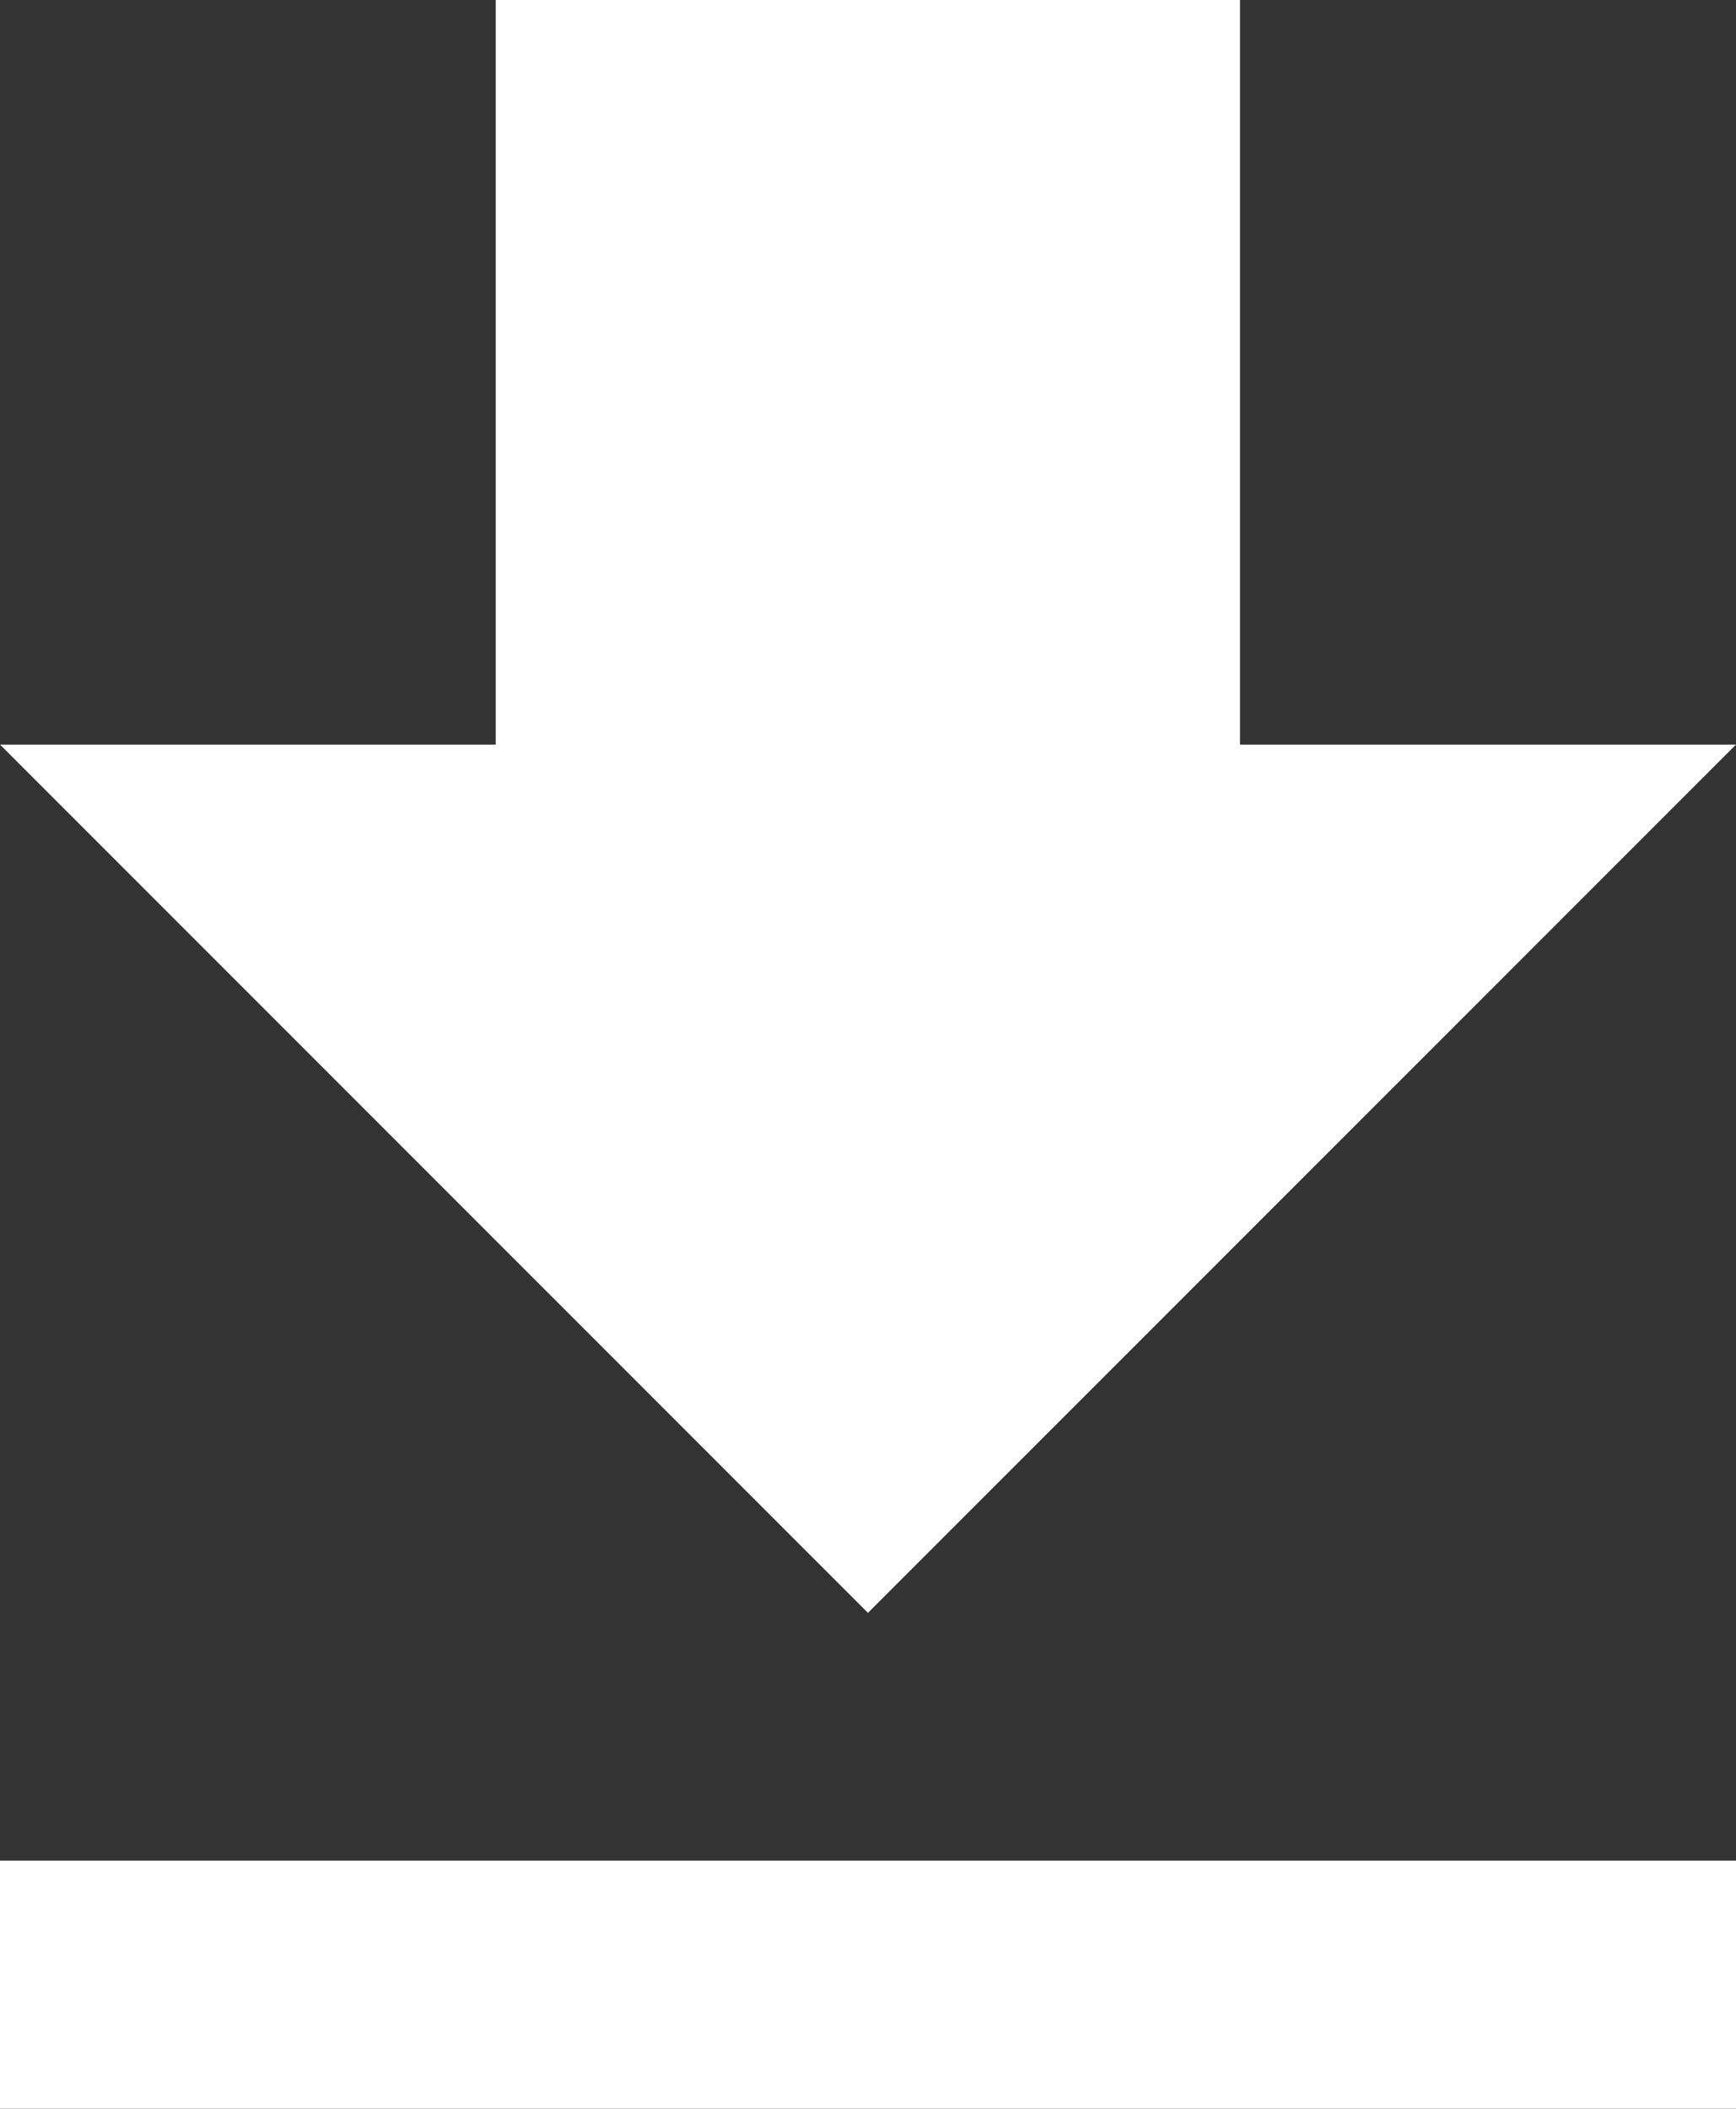
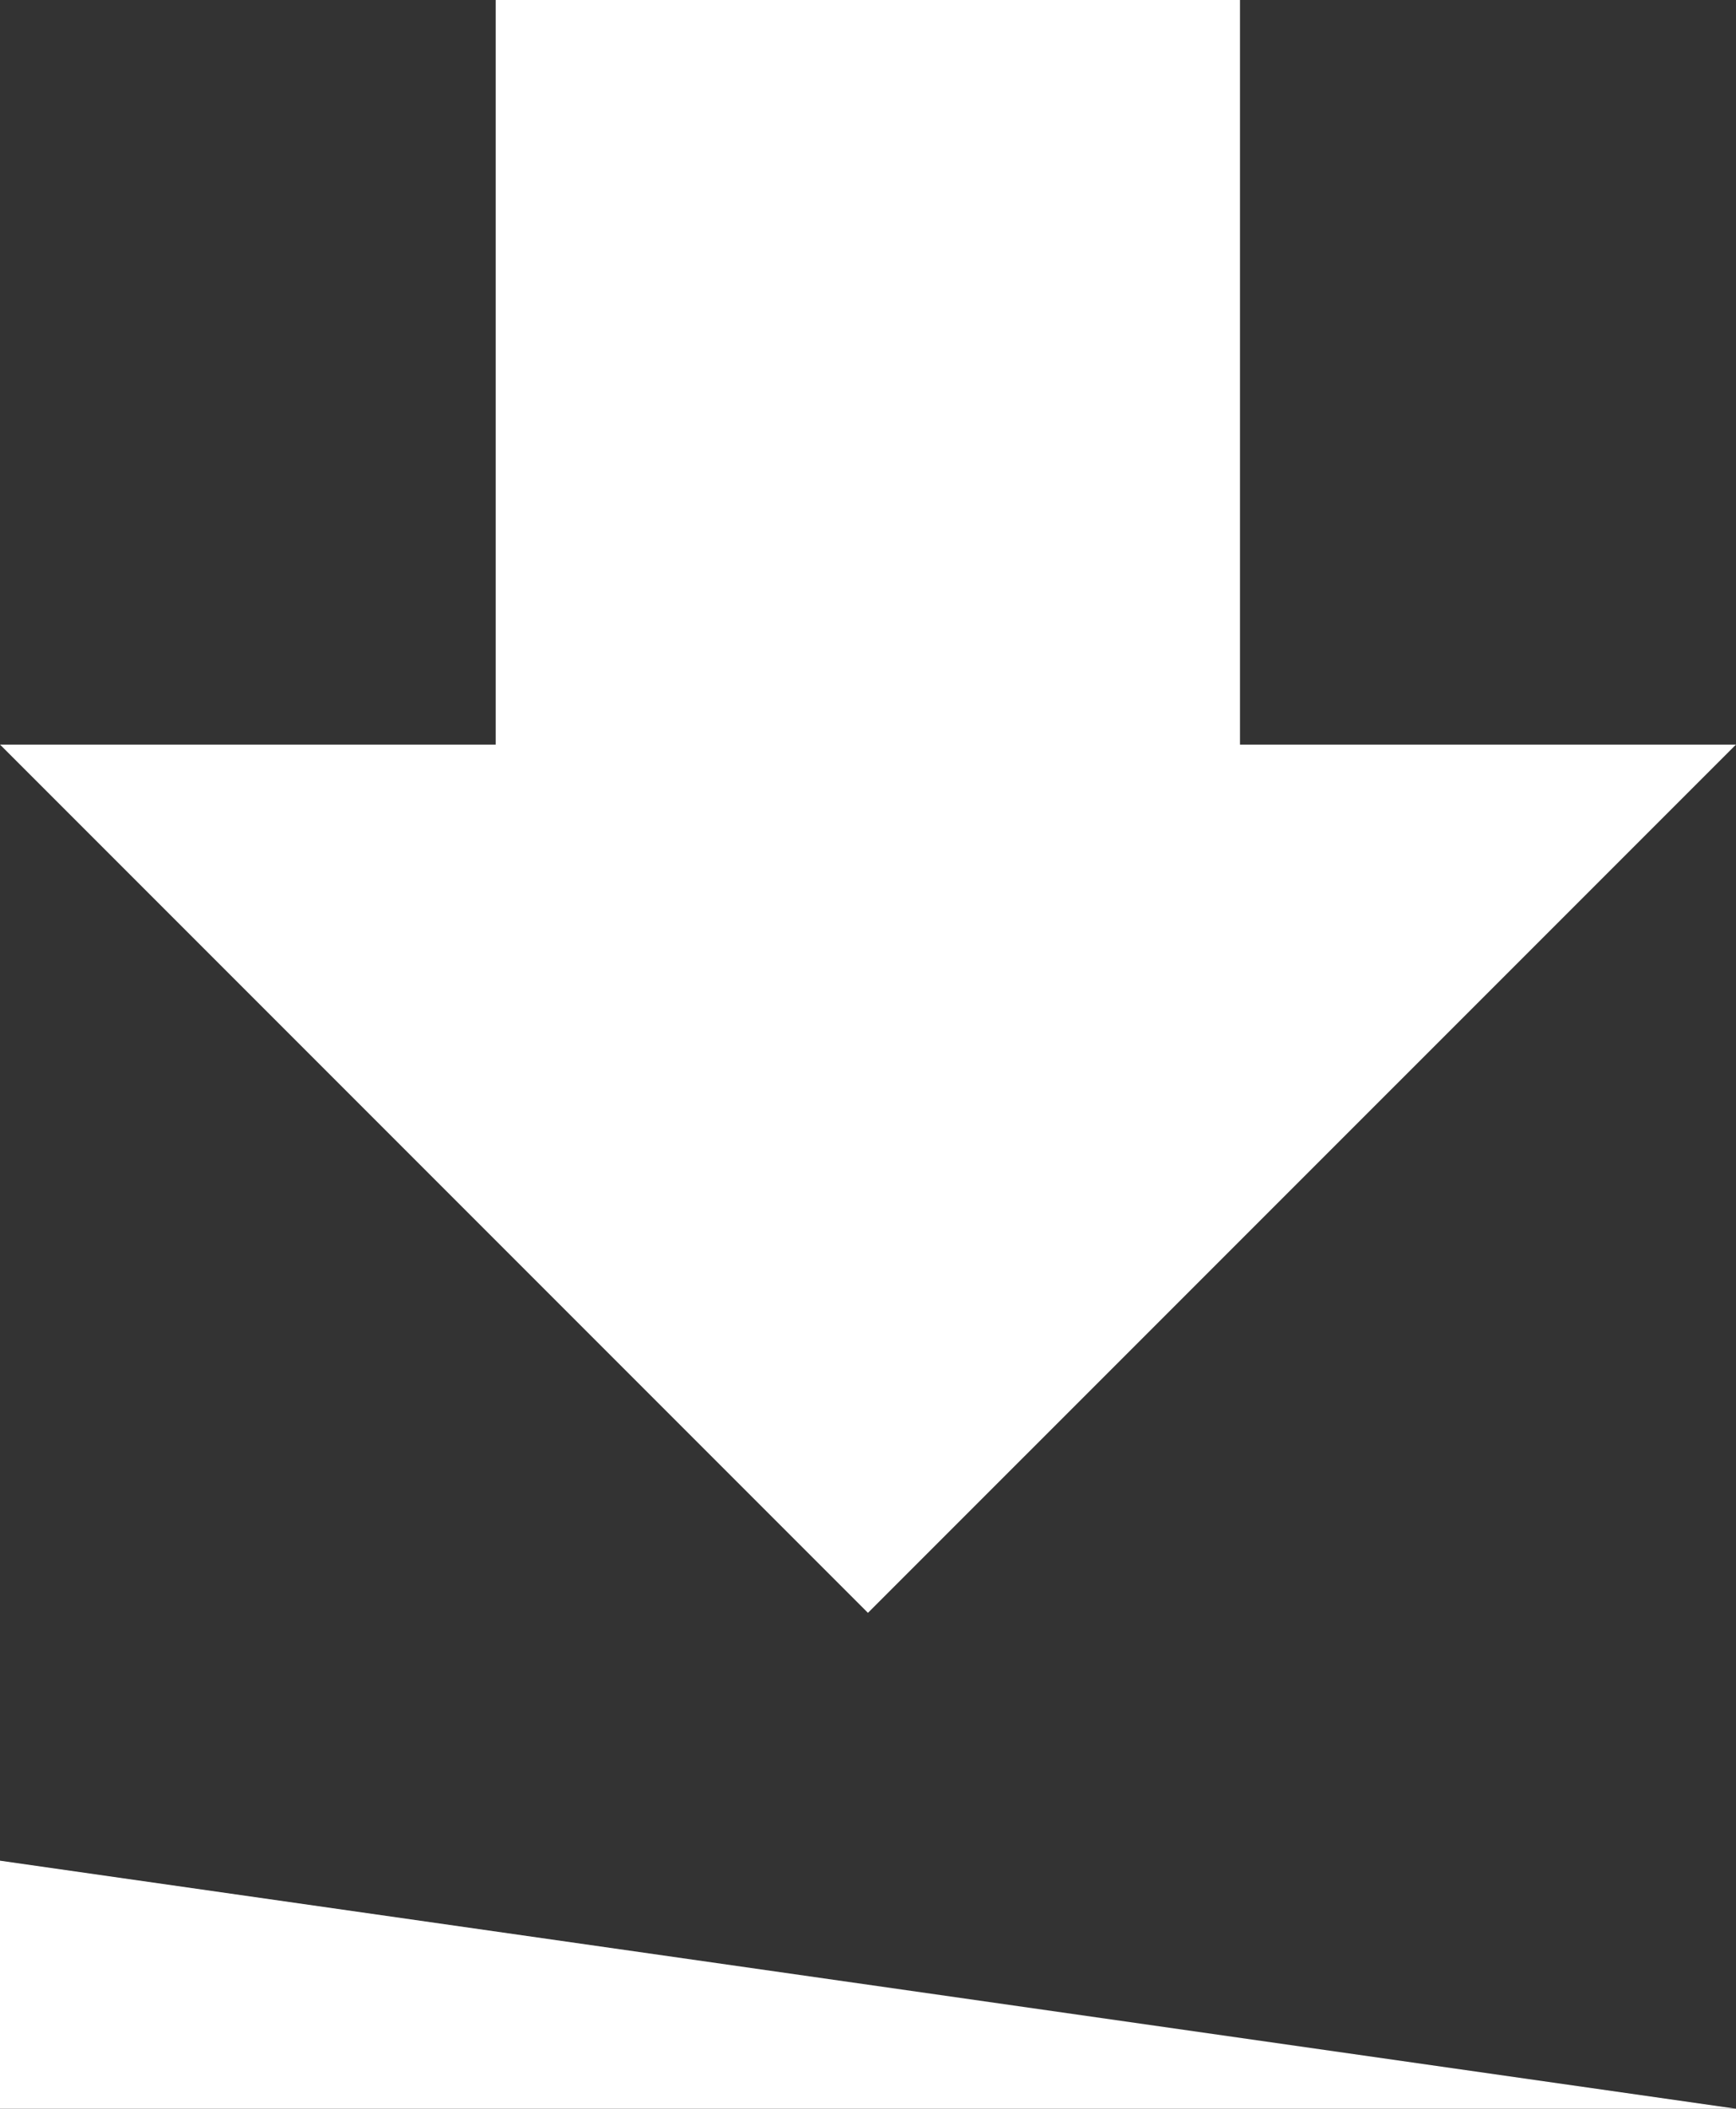
<svg xmlns="http://www.w3.org/2000/svg" width="15.627" height="18.975" viewBox="0 0 15.627 18.975">
  <rect x="0" y="0" width="15.627" height="18.975" fill="#333333" stroke="none" />
-   <path d="M23.127,11.2H18.662V4.5h-6.7v6.7H7.5l7.813,7.813ZM7.5,21.243v2.232H23.127V21.243Z" transform="translate(-7.5 -4.5)" fill="#fff" />
+   <path d="M23.127,11.2H18.662V4.5h-6.7v6.7H7.5l7.813,7.813ZM7.5,21.243v2.232H23.127Z" transform="translate(-7.5 -4.5)" fill="#fff" />
</svg>